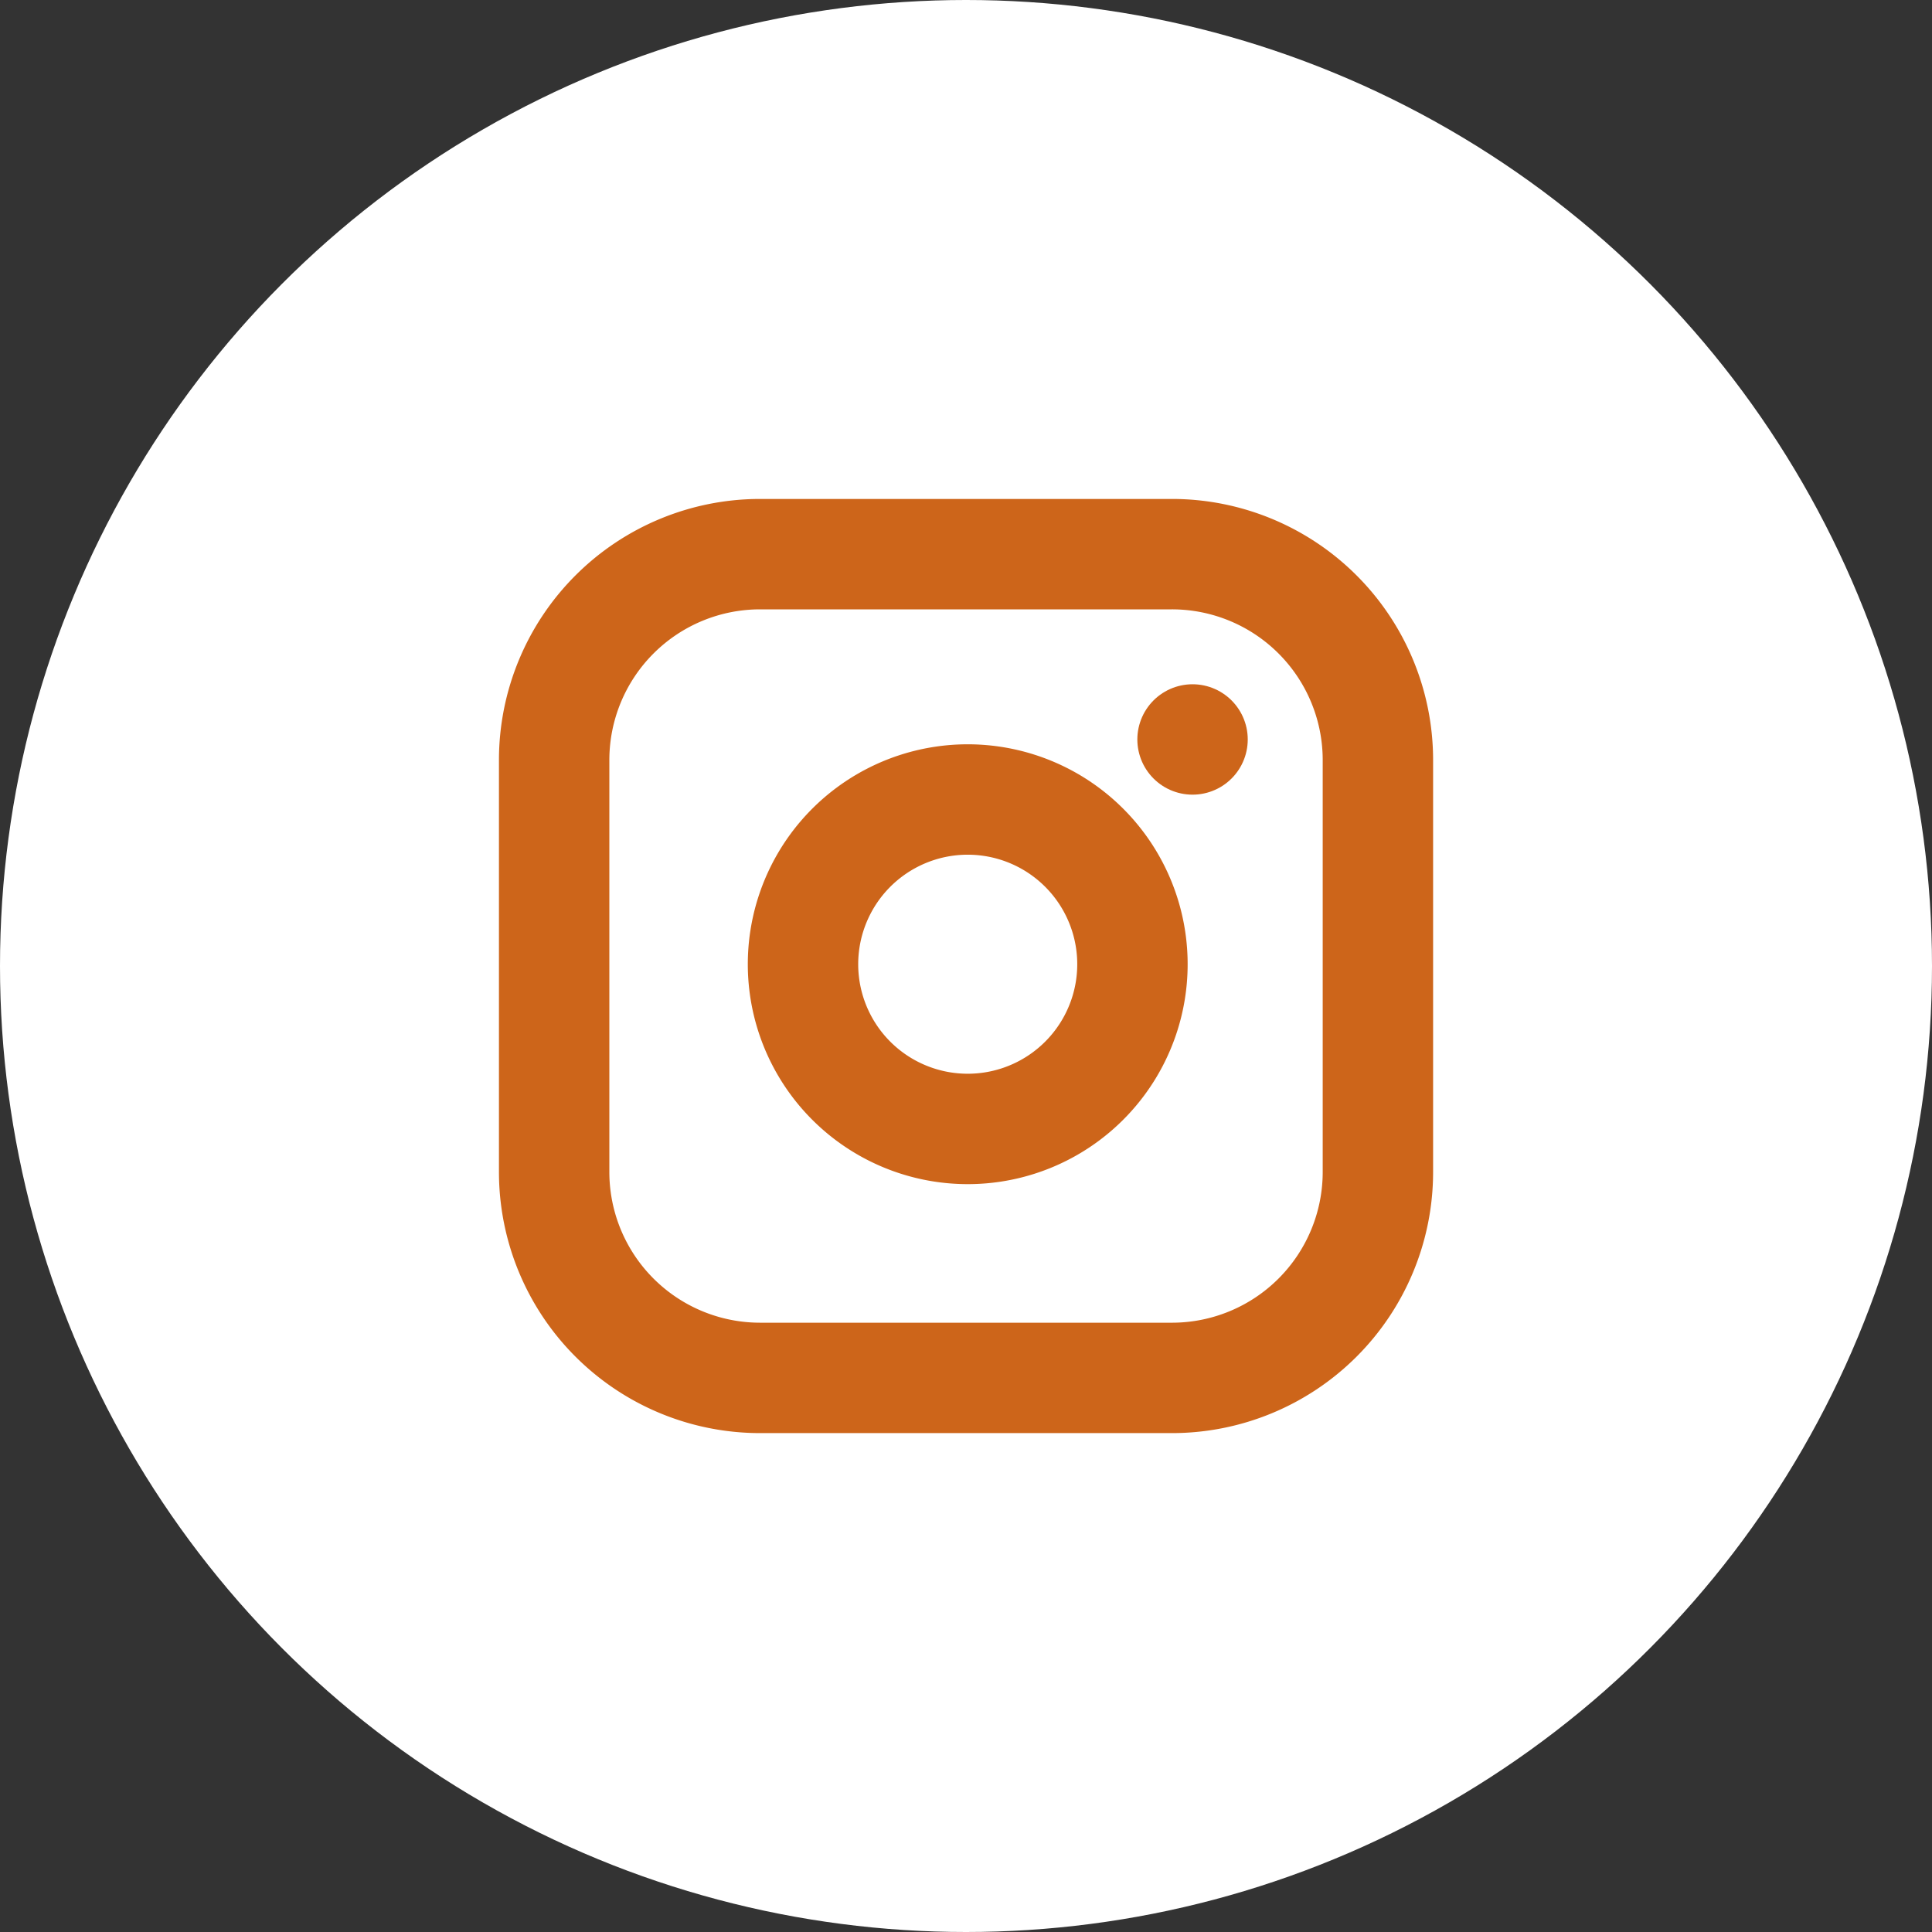
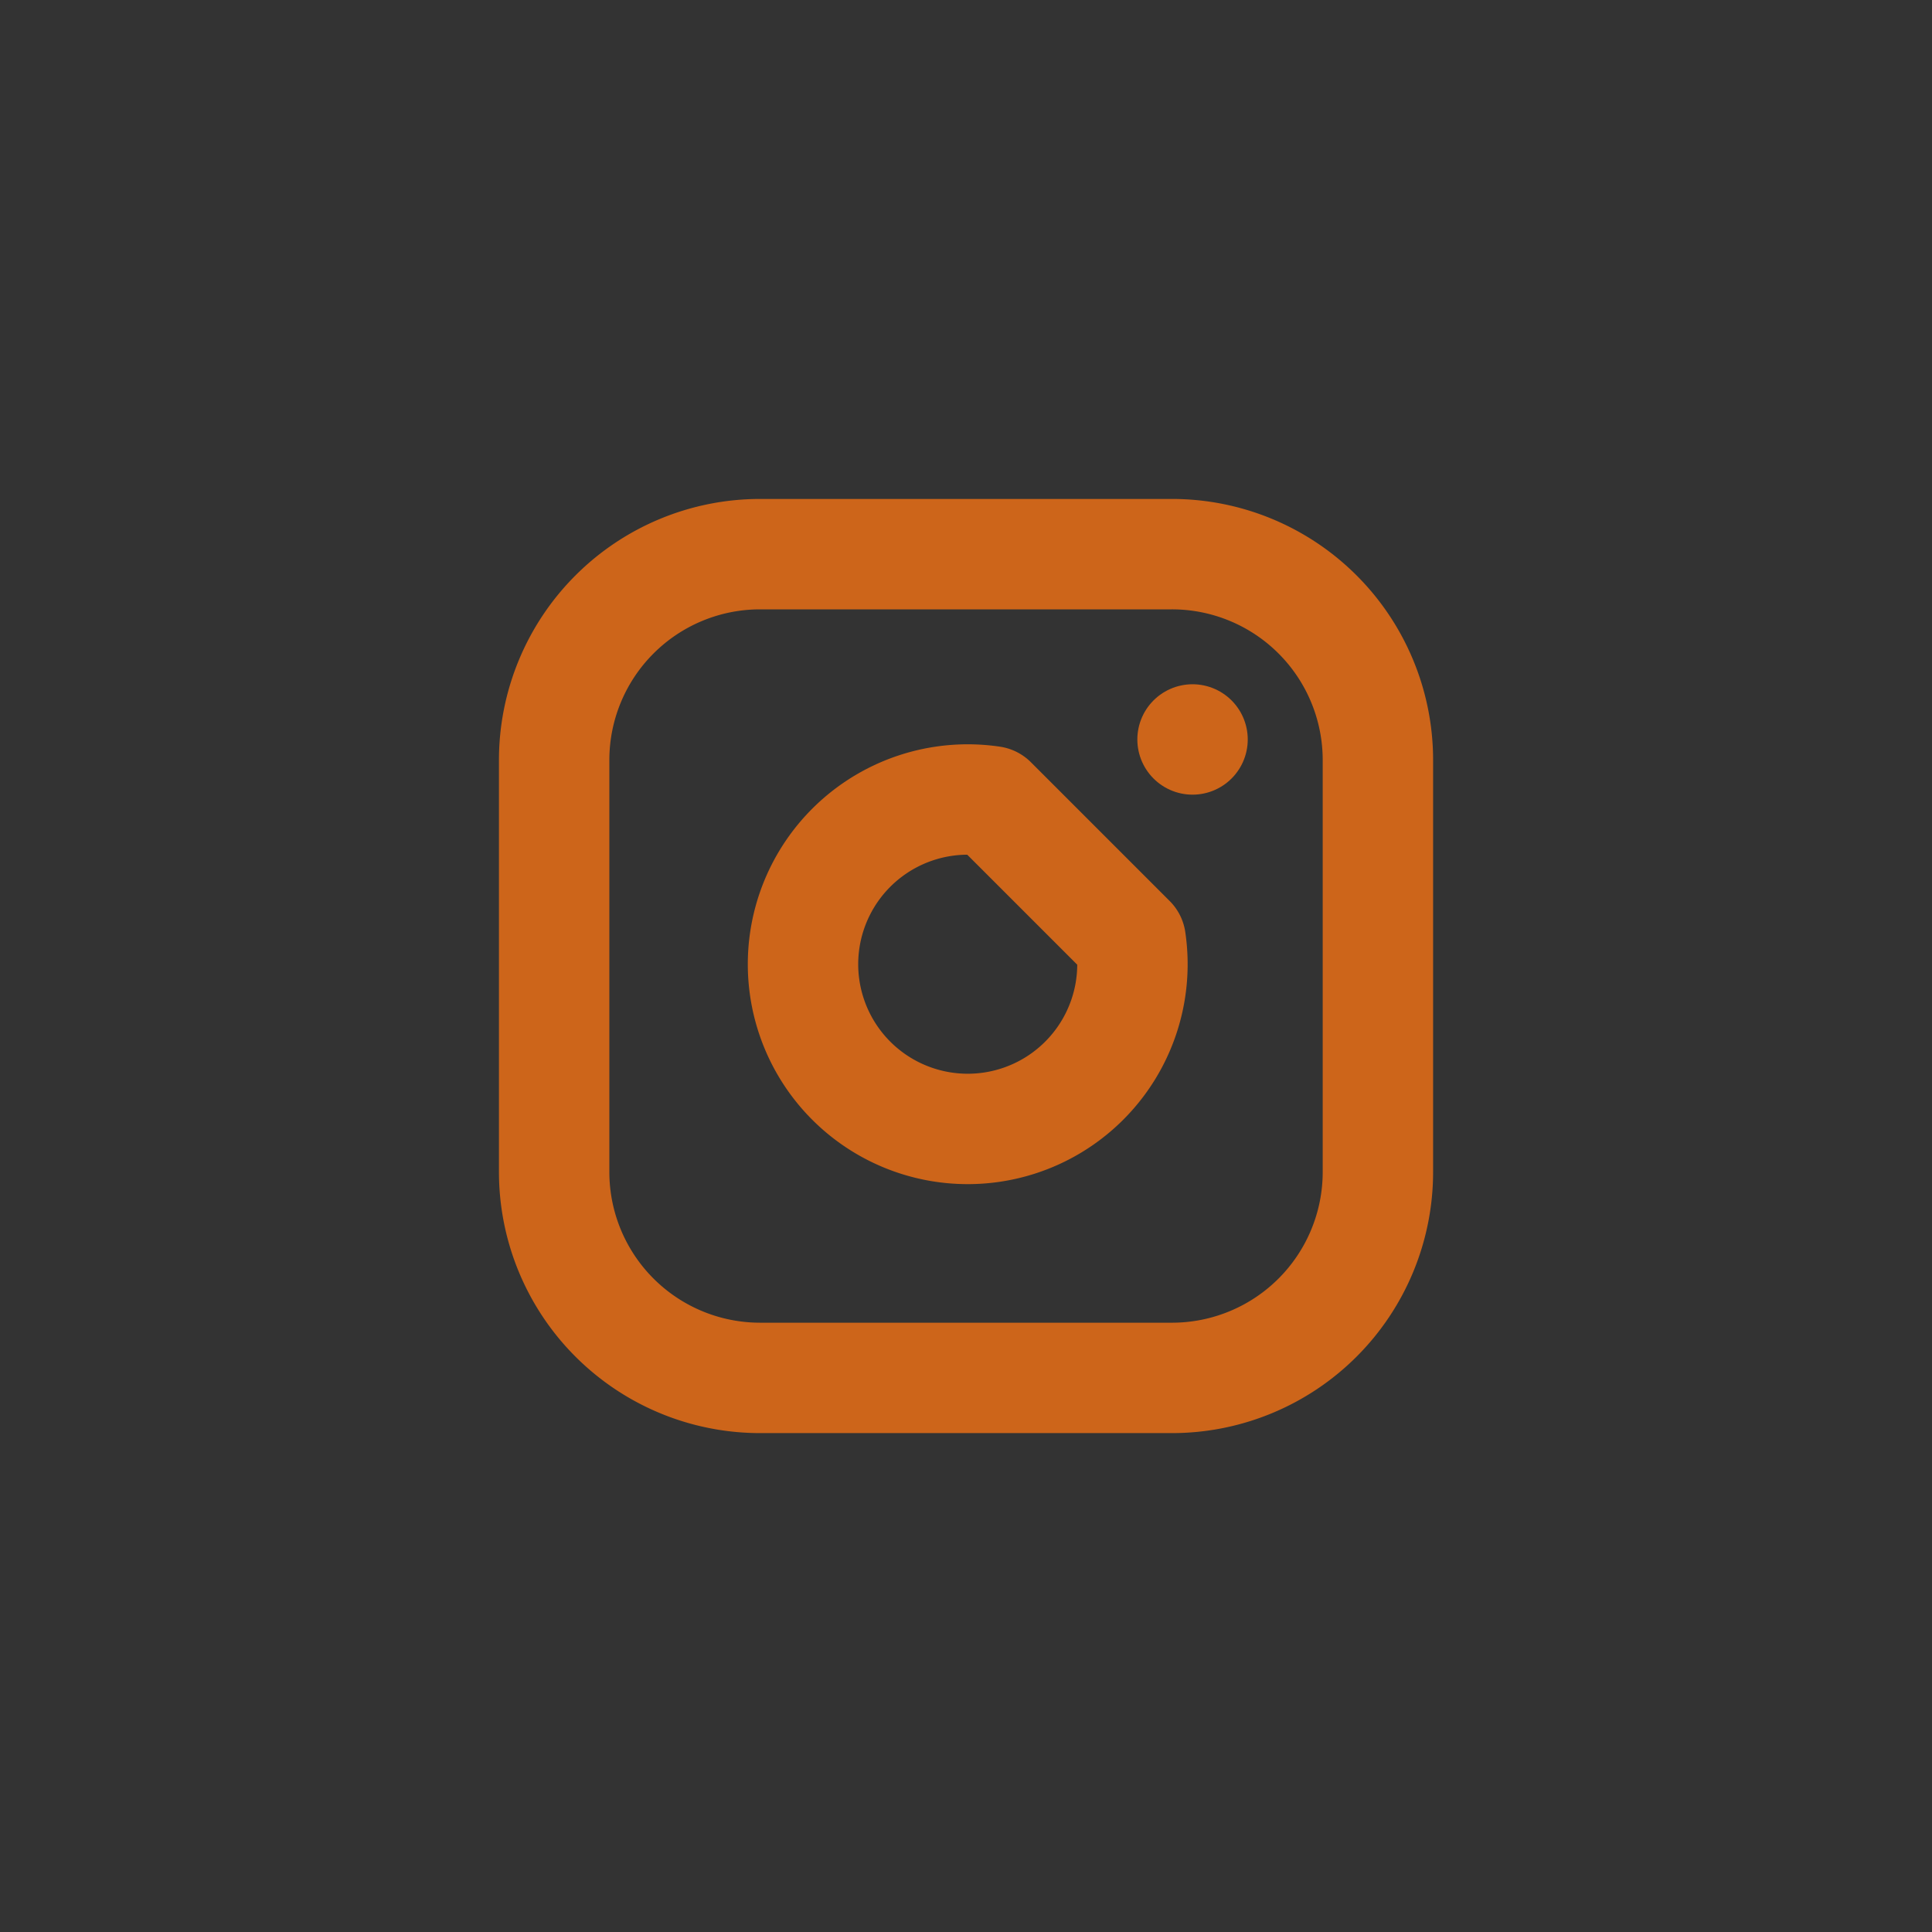
<svg xmlns="http://www.w3.org/2000/svg" width="35" height="35" viewBox="0 0 35 35">
  <rect x="0" y="0" width="35" height="35" fill="#333333" stroke="none" />
  <g id="グループ_71" data-name="グループ 71" transform="translate(-1048 -921)">
-     <circle id="楕円形_2" data-name="楕円形 2" cx="17.5" cy="17.5" r="17.5" transform="translate(1048 921)" fill="#fff" />
    <g id="Icon_feather-instagram" data-name="Icon feather-instagram" transform="translate(1055.039 928.039)">
      <path id="パス_783" data-name="パス 783" d="M6.731,3h7.461a3.731,3.731,0,0,1,3.731,3.731v7.461a3.731,3.731,0,0,1-3.731,3.731H6.731A3.731,3.731,0,0,1,3,14.192V6.731A3.731,3.731,0,0,1,6.731,3Z" fill="none" stroke="#cd651a" stroke-linecap="round" stroke-linejoin="round" stroke-width="2" />
-       <path id="パス_784" data-name="パス 784" d="M18,14.482a2.984,2.984,0,1,1-2.514-2.514A2.984,2.984,0,0,1,18,14.482Z" transform="translate(-4.556 -4.491)" fill="none" stroke="#cd651a" stroke-linecap="round" stroke-linejoin="round" stroke-width="2" />
+       <path id="パス_784" data-name="パス 784" d="M18,14.482a2.984,2.984,0,1,1-2.514-2.514Z" transform="translate(-4.556 -4.491)" fill="none" stroke="#cd651a" stroke-linecap="round" stroke-linejoin="round" stroke-width="2" />
      <path id="パス_785" data-name="パス 785" d="M26.25,9.75h0" transform="translate(-11.685 -3.393)" fill="none" stroke="#cd651a" stroke-linecap="round" stroke-linejoin="round" stroke-width="2" />
    </g>
  </g>
</svg>